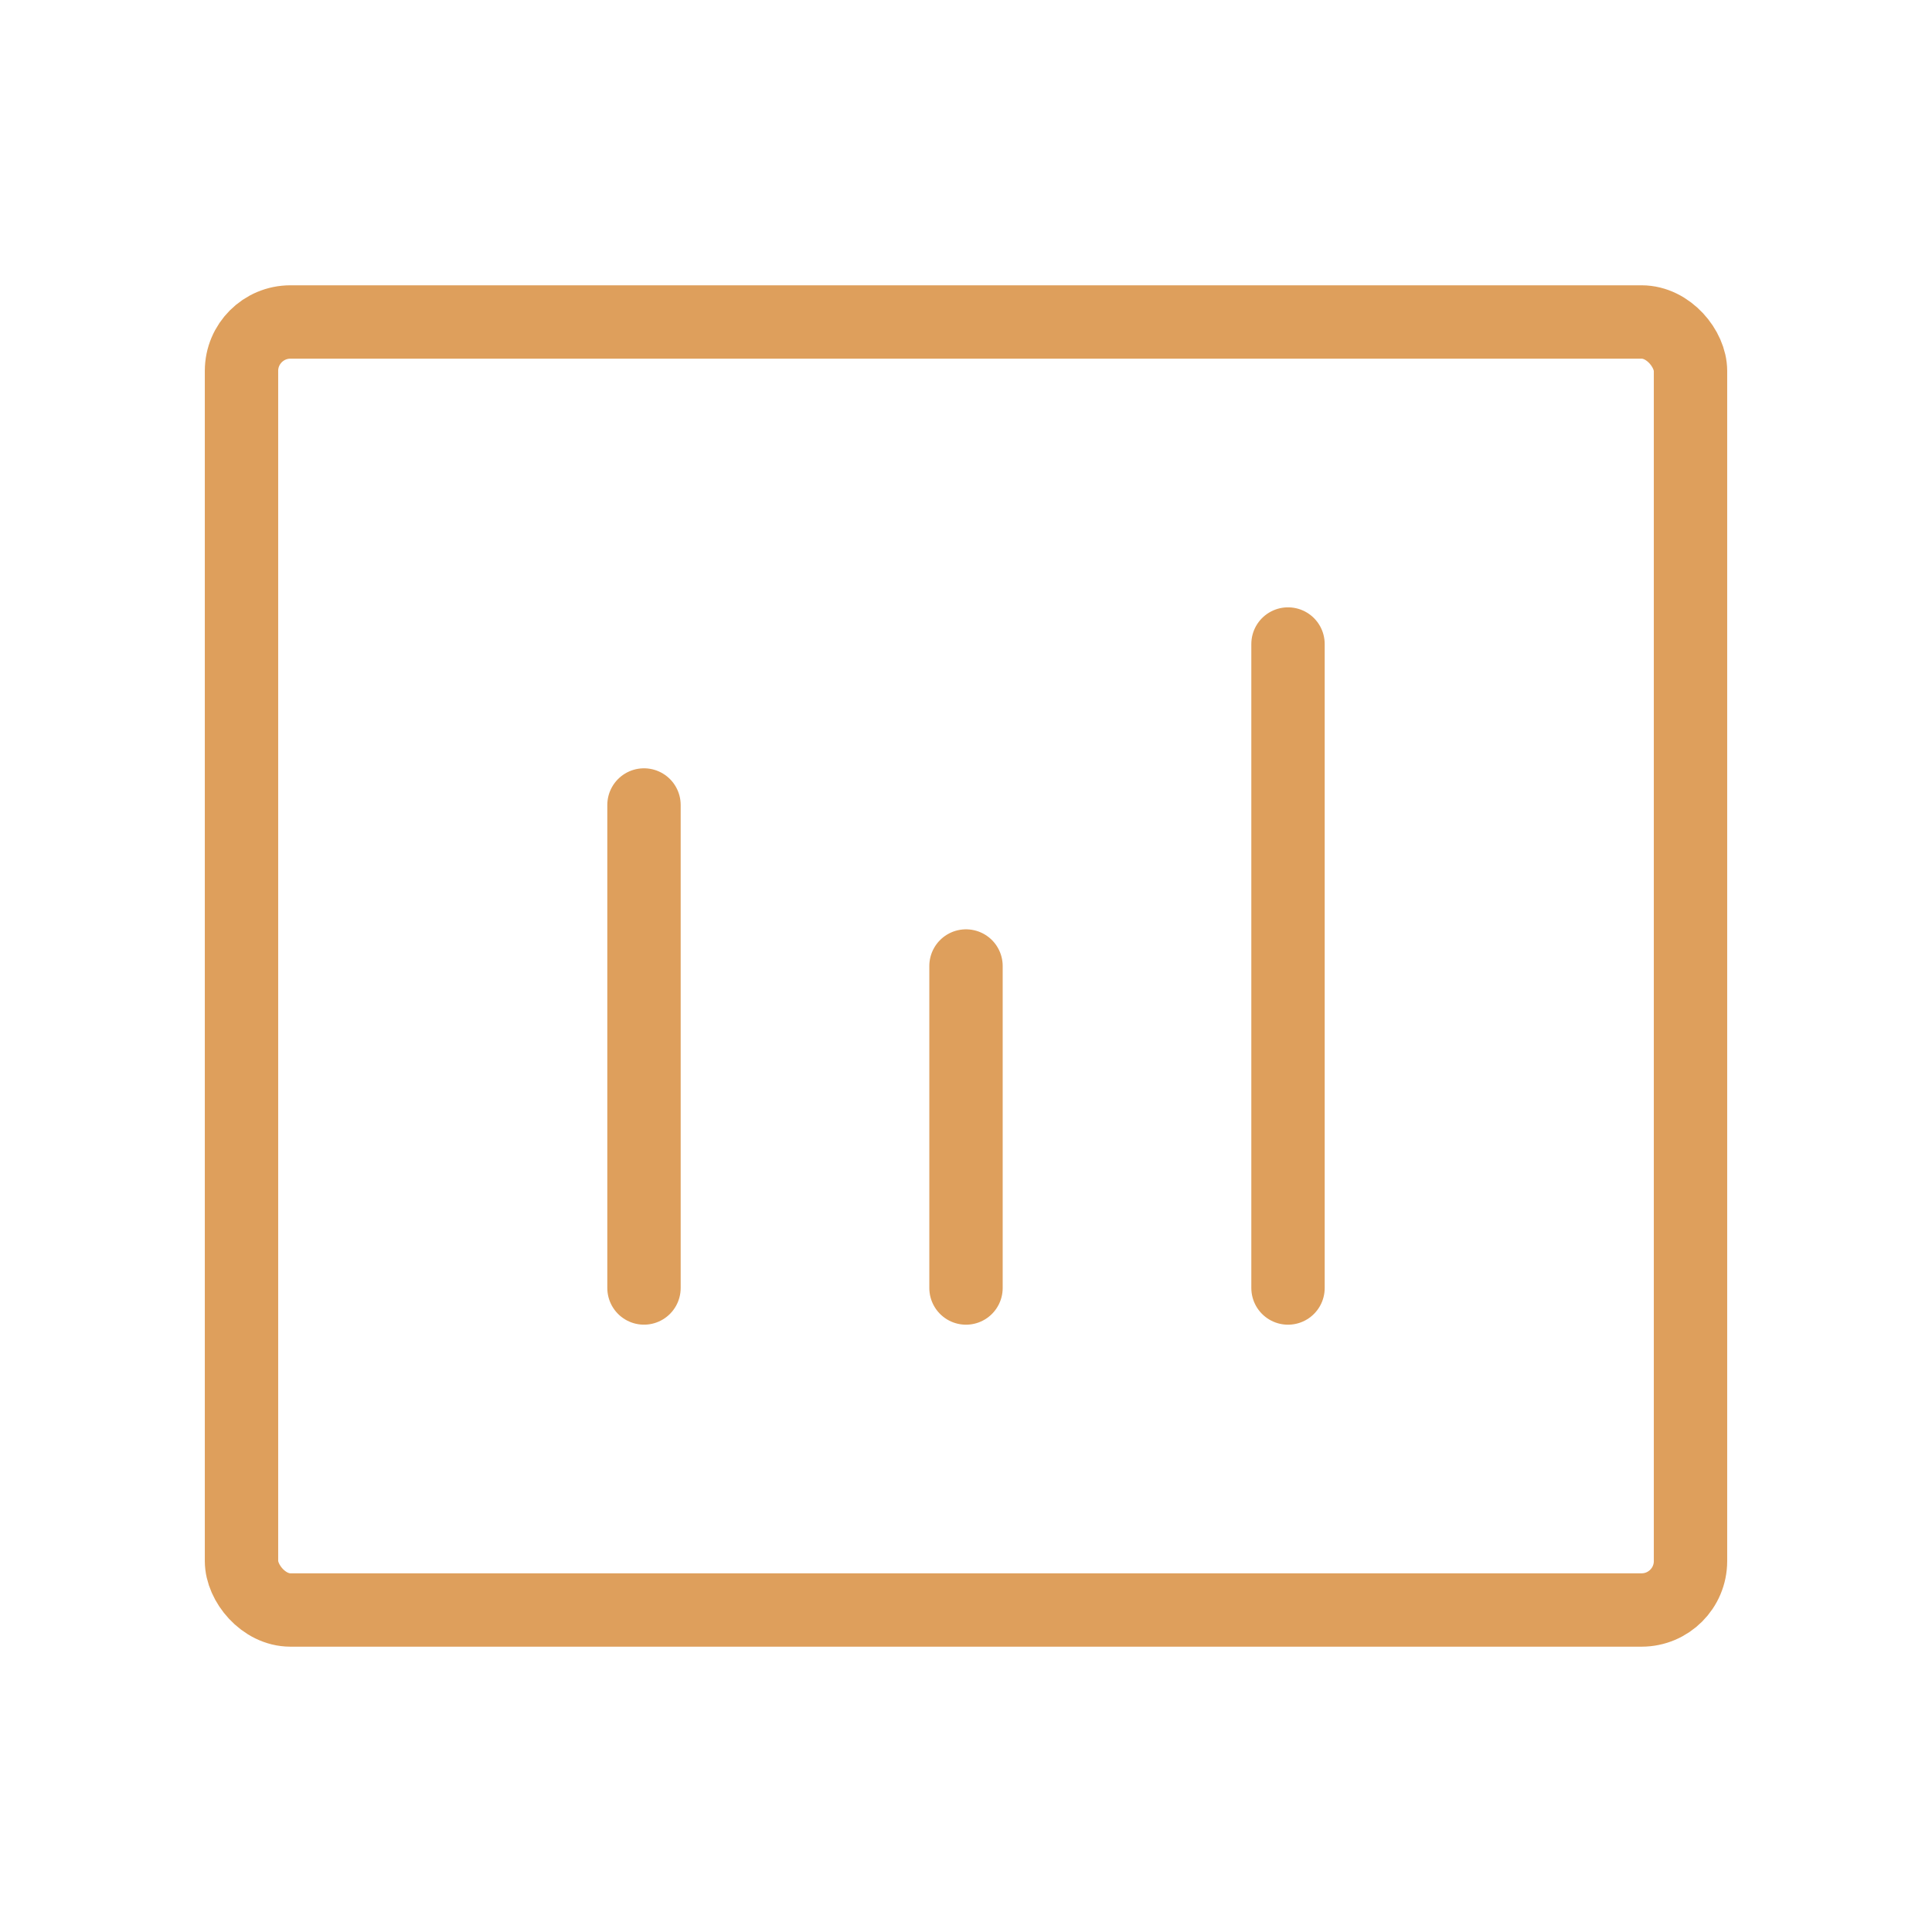
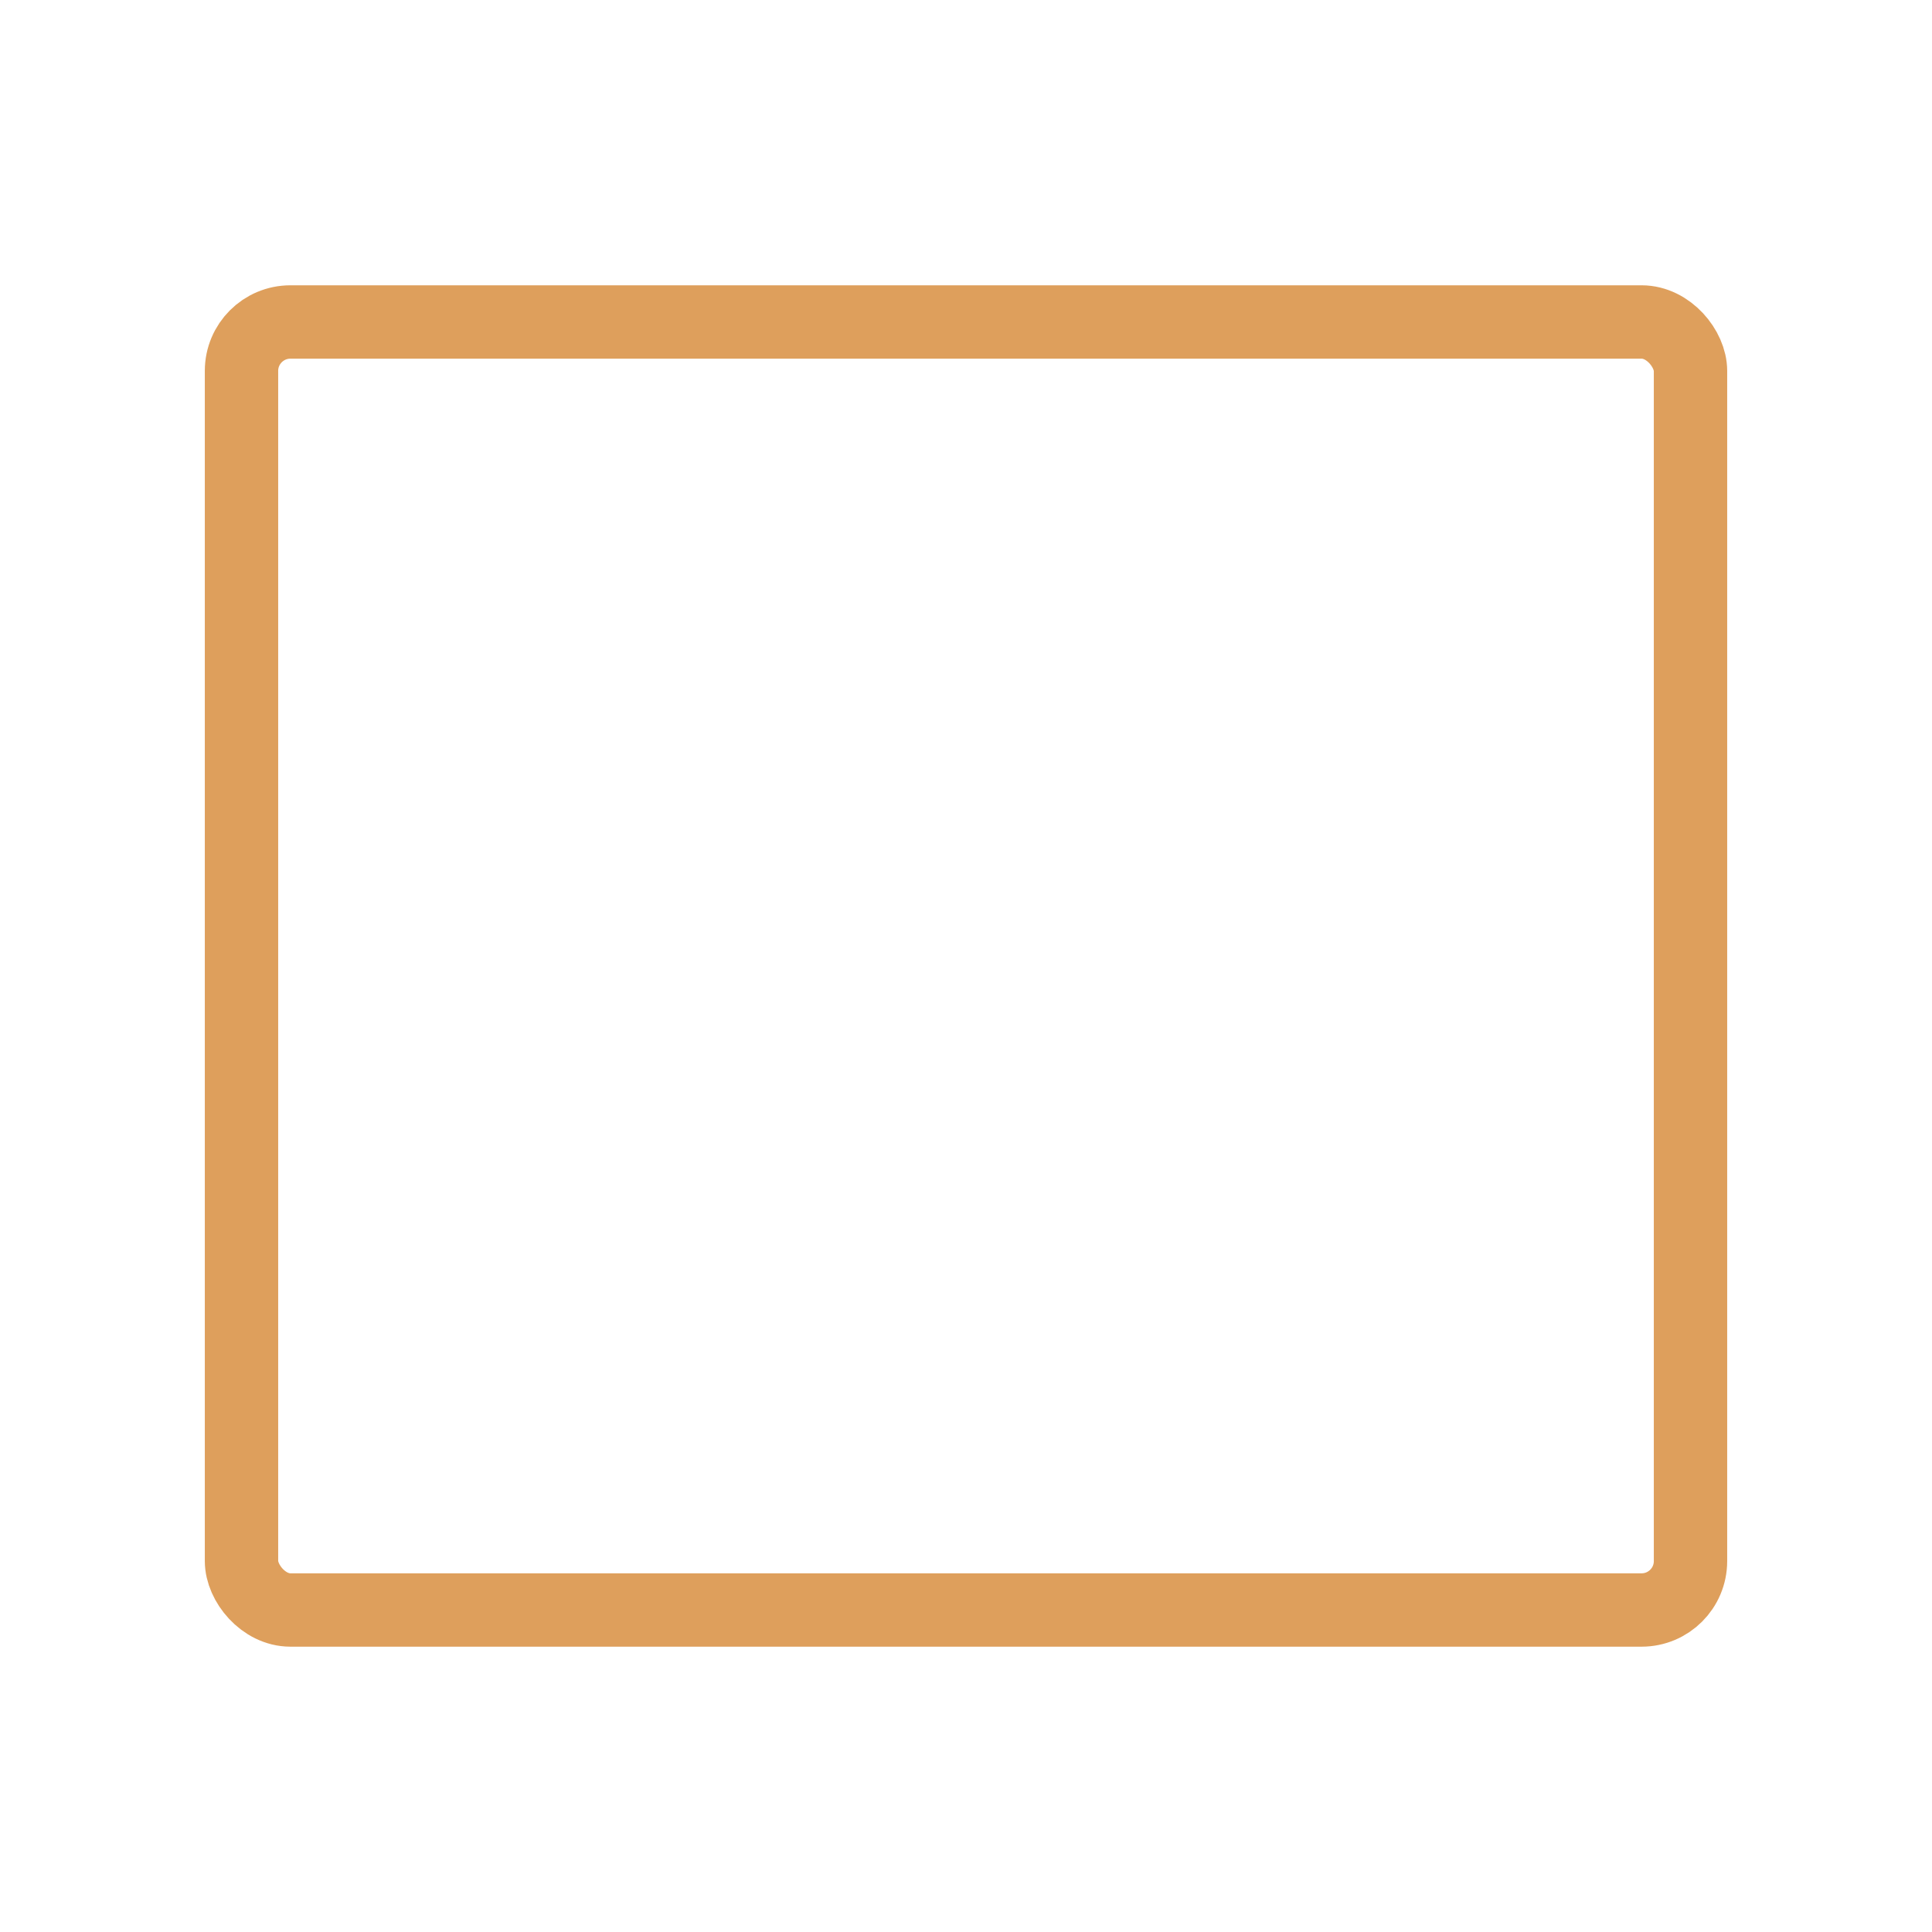
<svg xmlns="http://www.w3.org/2000/svg" width="79" height="79" viewBox="0 0 79 79" fill="none">
-   <path d="M26.333 32.916L26.333 52.666" stroke="#DE9F5C" stroke-width="3" stroke-linecap="round" stroke-linejoin="round" />
-   <path d="M39.5 39.5V52.667" stroke="#DE9F5C" stroke-width="3" stroke-linecap="round" stroke-linejoin="round" />
-   <path d="M52.667 26.334V52.667" stroke="#DE9F5C" stroke-width="3" stroke-linecap="round" stroke-linejoin="round" />
  <rect x="9.875" y="13.166" width="59.25" height="52.667" rx="2" stroke="#DE9F5C" stroke-width="3" />
</svg>